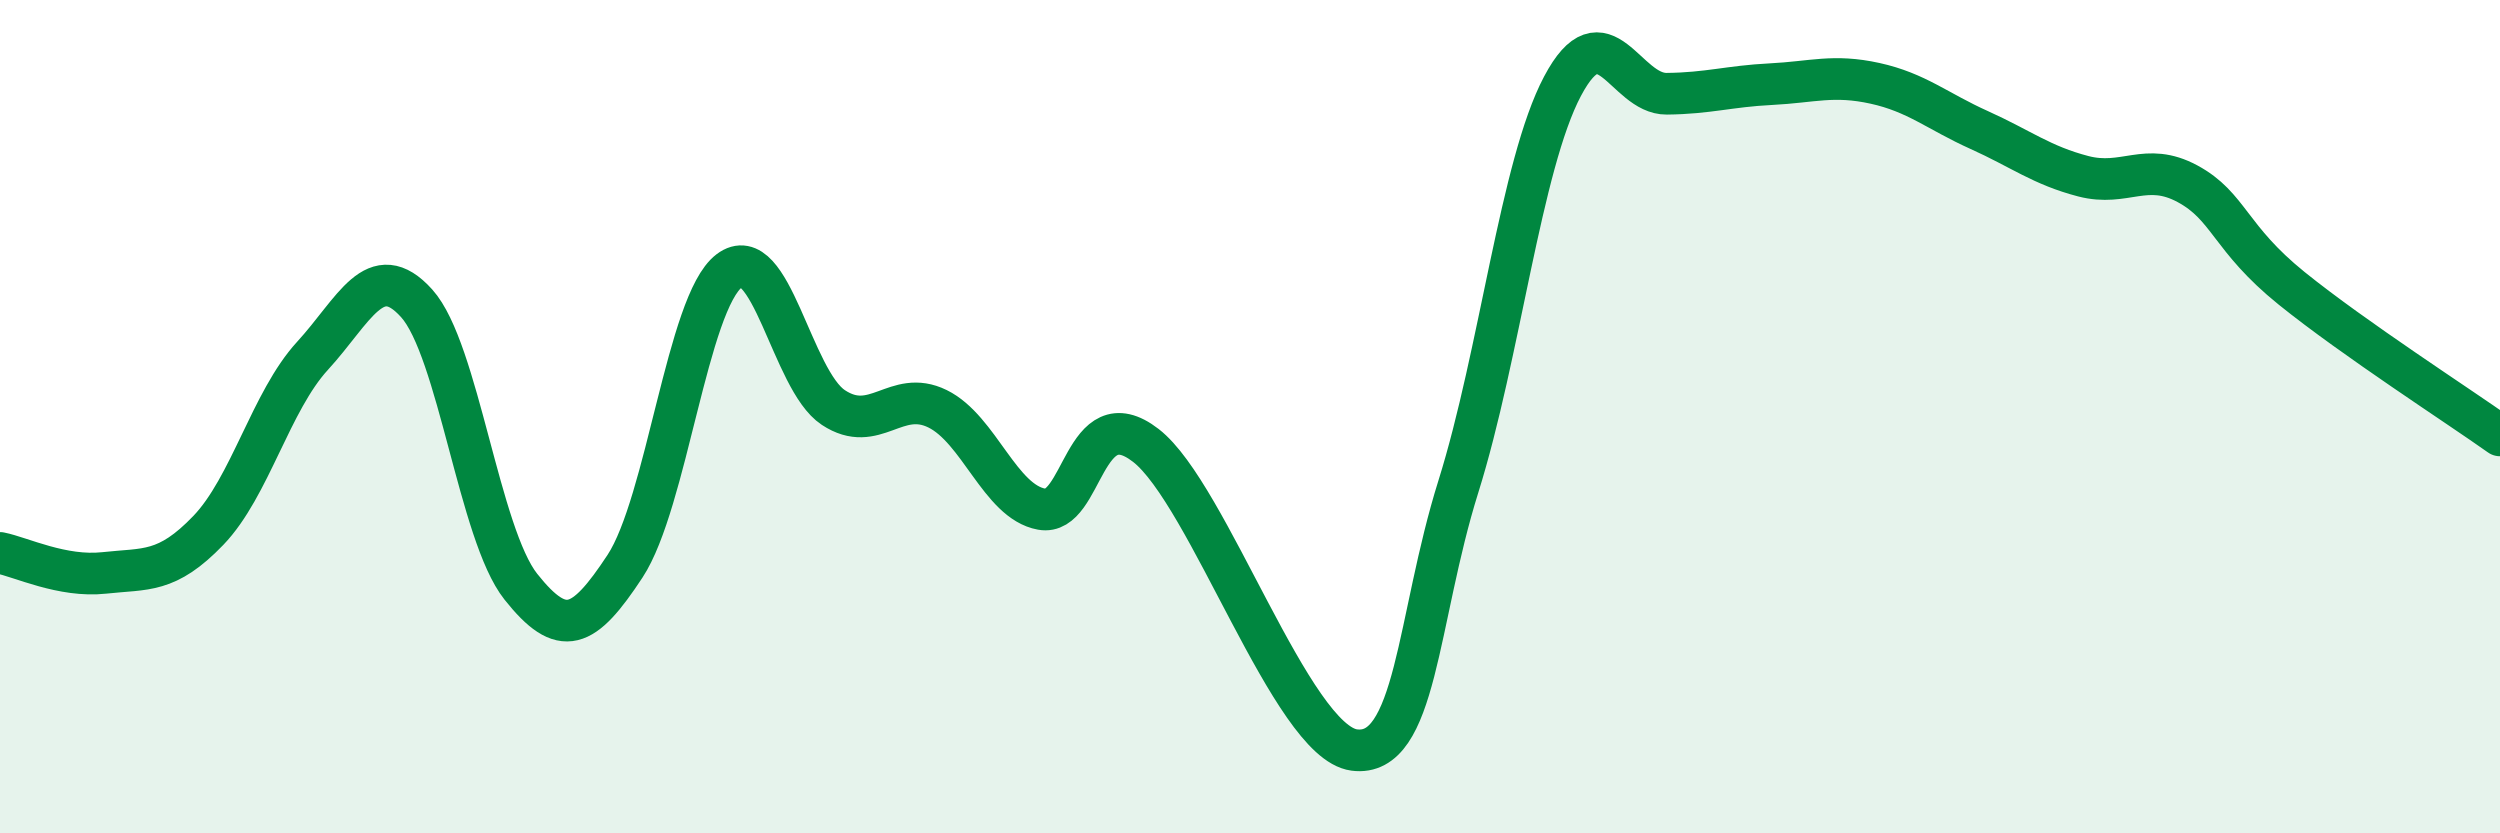
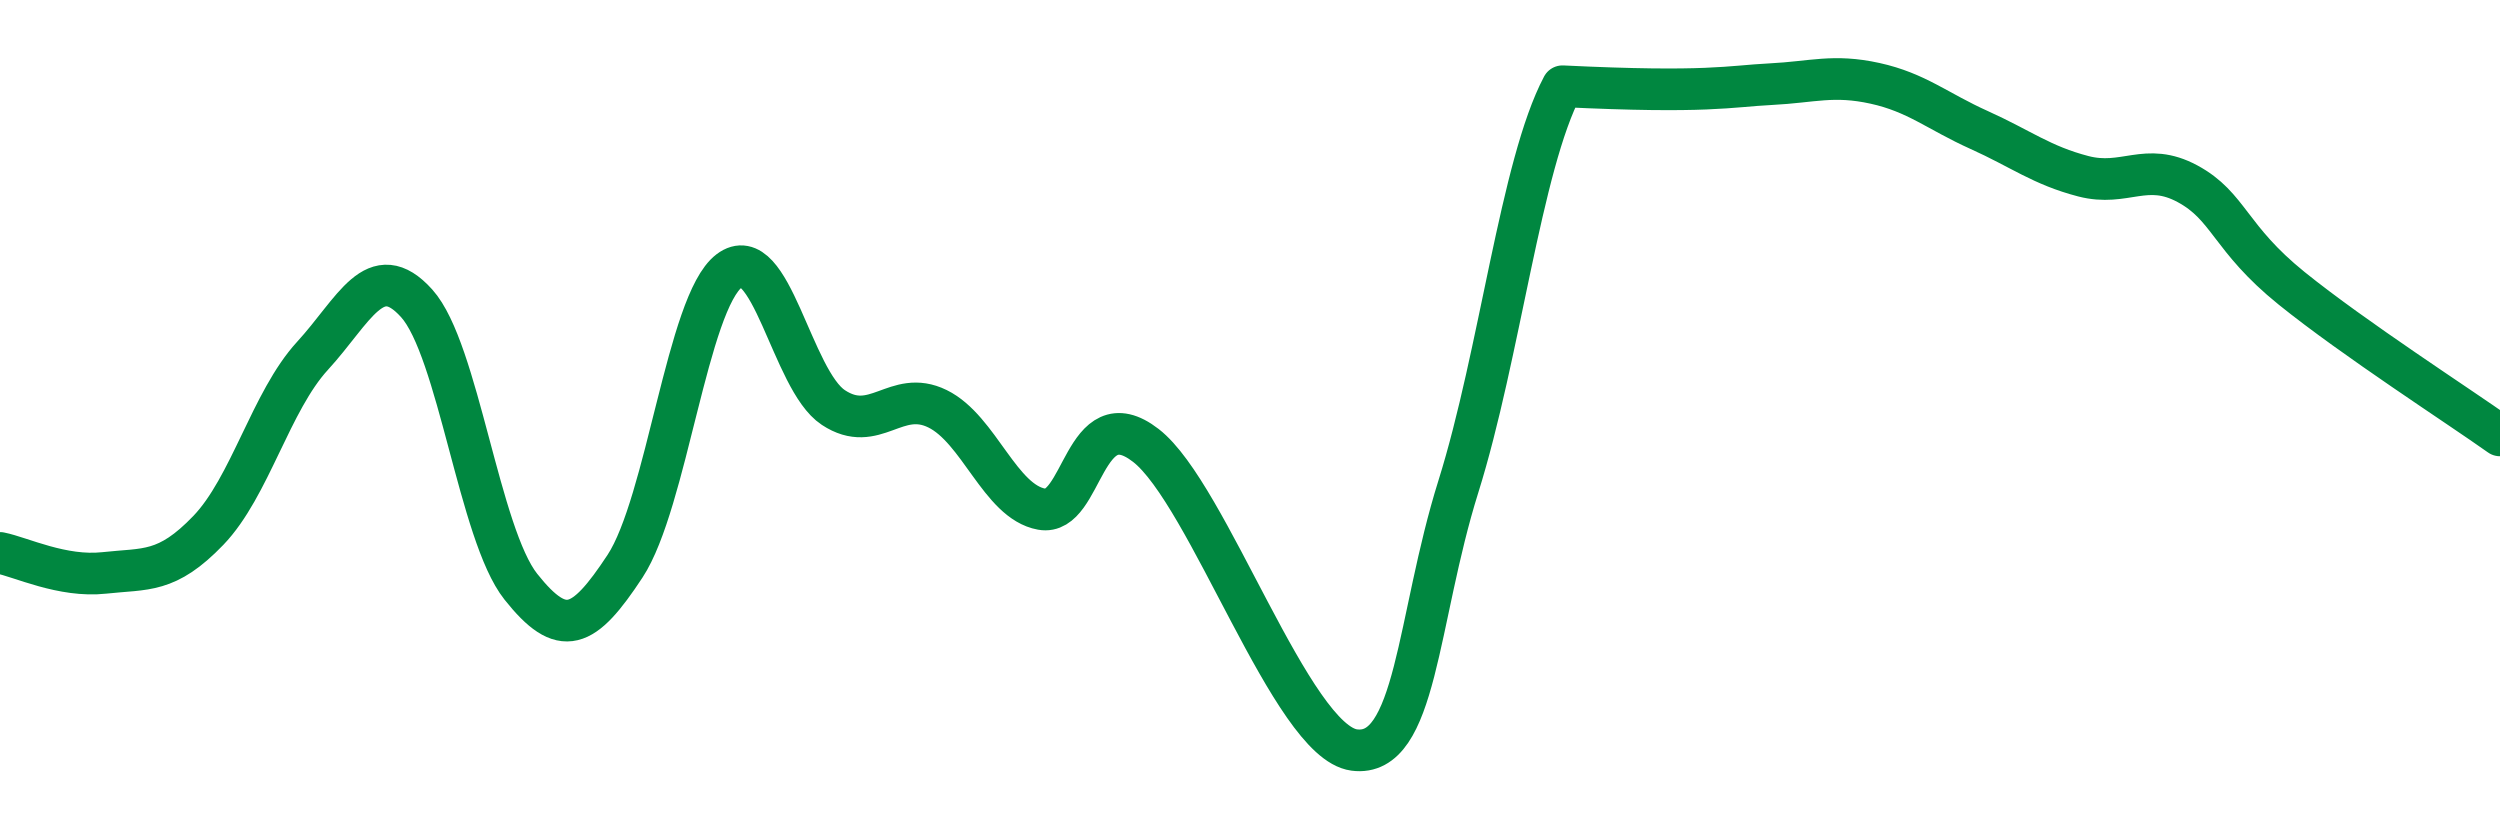
<svg xmlns="http://www.w3.org/2000/svg" width="60" height="20" viewBox="0 0 60 20">
-   <path d="M 0,13.27 C 0.5,13.37 1.5,13.86 2.5,13.75 C 3.5,13.64 4,13.77 5,12.73 C 6,11.69 6.5,9.63 7.5,8.54 C 8.5,7.45 9,6.17 10,7.28 C 11,8.39 11.5,12.82 12.5,14.08 C 13.5,15.34 14,15.11 15,13.59 C 16,12.07 16.5,7.26 17.5,6.5 C 18.5,5.74 19,9.12 20,9.78 C 21,10.44 21.5,9.32 22.5,9.81 C 23.5,10.3 24,12.04 25,12.22 C 26,12.4 26,9.53 27.5,10.69 C 29,11.85 31,17.8 32.5,18 C 34,18.2 34,14.87 35,11.68 C 36,8.49 36.5,3.96 37.5,2.07 C 38.5,0.18 39,2.26 40,2.25 C 41,2.24 41.5,2.07 42.5,2.02 C 43.5,1.97 44,1.78 45,2 C 46,2.22 46.5,2.67 47.5,3.12 C 48.5,3.57 49,3.97 50,4.23 C 51,4.49 51.5,3.87 52.5,4.41 C 53.5,4.95 53.5,5.71 55,6.92 C 56.5,8.13 59,9.74 60,10.45L60 20L0 20Z" fill="#008740" opacity="0.1" stroke-linecap="round" stroke-linejoin="round" />
-   <path d="M 0,13.27 C 0.5,13.37 1.5,13.86 2.5,13.75 C 3.5,13.64 4,13.77 5,12.73 C 6,11.69 6.5,9.63 7.5,8.54 C 8.5,7.45 9,6.17 10,7.28 C 11,8.39 11.5,12.82 12.5,14.08 C 13.5,15.34 14,15.11 15,13.59 C 16,12.07 16.5,7.26 17.5,6.5 C 18.5,5.74 19,9.12 20,9.78 C 21,10.44 21.5,9.32 22.5,9.81 C 23.5,10.3 24,12.04 25,12.22 C 26,12.4 26,9.53 27.5,10.69 C 29,11.85 31,17.8 32.5,18 C 34,18.2 34,14.87 35,11.68 C 36,8.49 36.5,3.96 37.5,2.07 C 38.5,0.18 39,2.26 40,2.25 C 41,2.24 41.5,2.07 42.5,2.02 C 43.5,1.97 44,1.78 45,2 C 46,2.22 46.5,2.67 47.5,3.12 C 48.5,3.57 49,3.97 50,4.23 C 51,4.49 51.5,3.87 52.5,4.41 C 53.5,4.95 53.5,5.71 55,6.92 C 56.5,8.13 59,9.74 60,10.45" stroke="#008740" stroke-width="1" fill="none" stroke-linecap="round" stroke-linejoin="round" />
+   <path d="M 0,13.27 C 0.5,13.37 1.5,13.86 2.5,13.75 C 3.5,13.64 4,13.77 5,12.73 C 6,11.69 6.5,9.63 7.5,8.54 C 8.5,7.45 9,6.17 10,7.28 C 11,8.39 11.5,12.82 12.5,14.08 C 13.5,15.34 14,15.11 15,13.59 C 16,12.07 16.5,7.26 17.5,6.5 C 18.5,5.74 19,9.12 20,9.78 C 21,10.44 21.5,9.32 22.5,9.81 C 23.5,10.3 24,12.04 25,12.22 C 26,12.4 26,9.53 27.5,10.69 C 29,11.85 31,17.8 32.5,18 C 34,18.2 34,14.87 35,11.68 C 36,8.49 36.5,3.96 37.5,2.07 C 41,2.24 41.5,2.07 42.5,2.02 C 43.5,1.97 44,1.78 45,2 C 46,2.22 46.5,2.67 47.5,3.12 C 48.5,3.57 49,3.97 50,4.23 C 51,4.49 51.5,3.87 52.5,4.41 C 53.5,4.95 53.5,5.71 55,6.92 C 56.5,8.13 59,9.74 60,10.45" stroke="#008740" stroke-width="1" fill="none" stroke-linecap="round" stroke-linejoin="round" />
</svg>